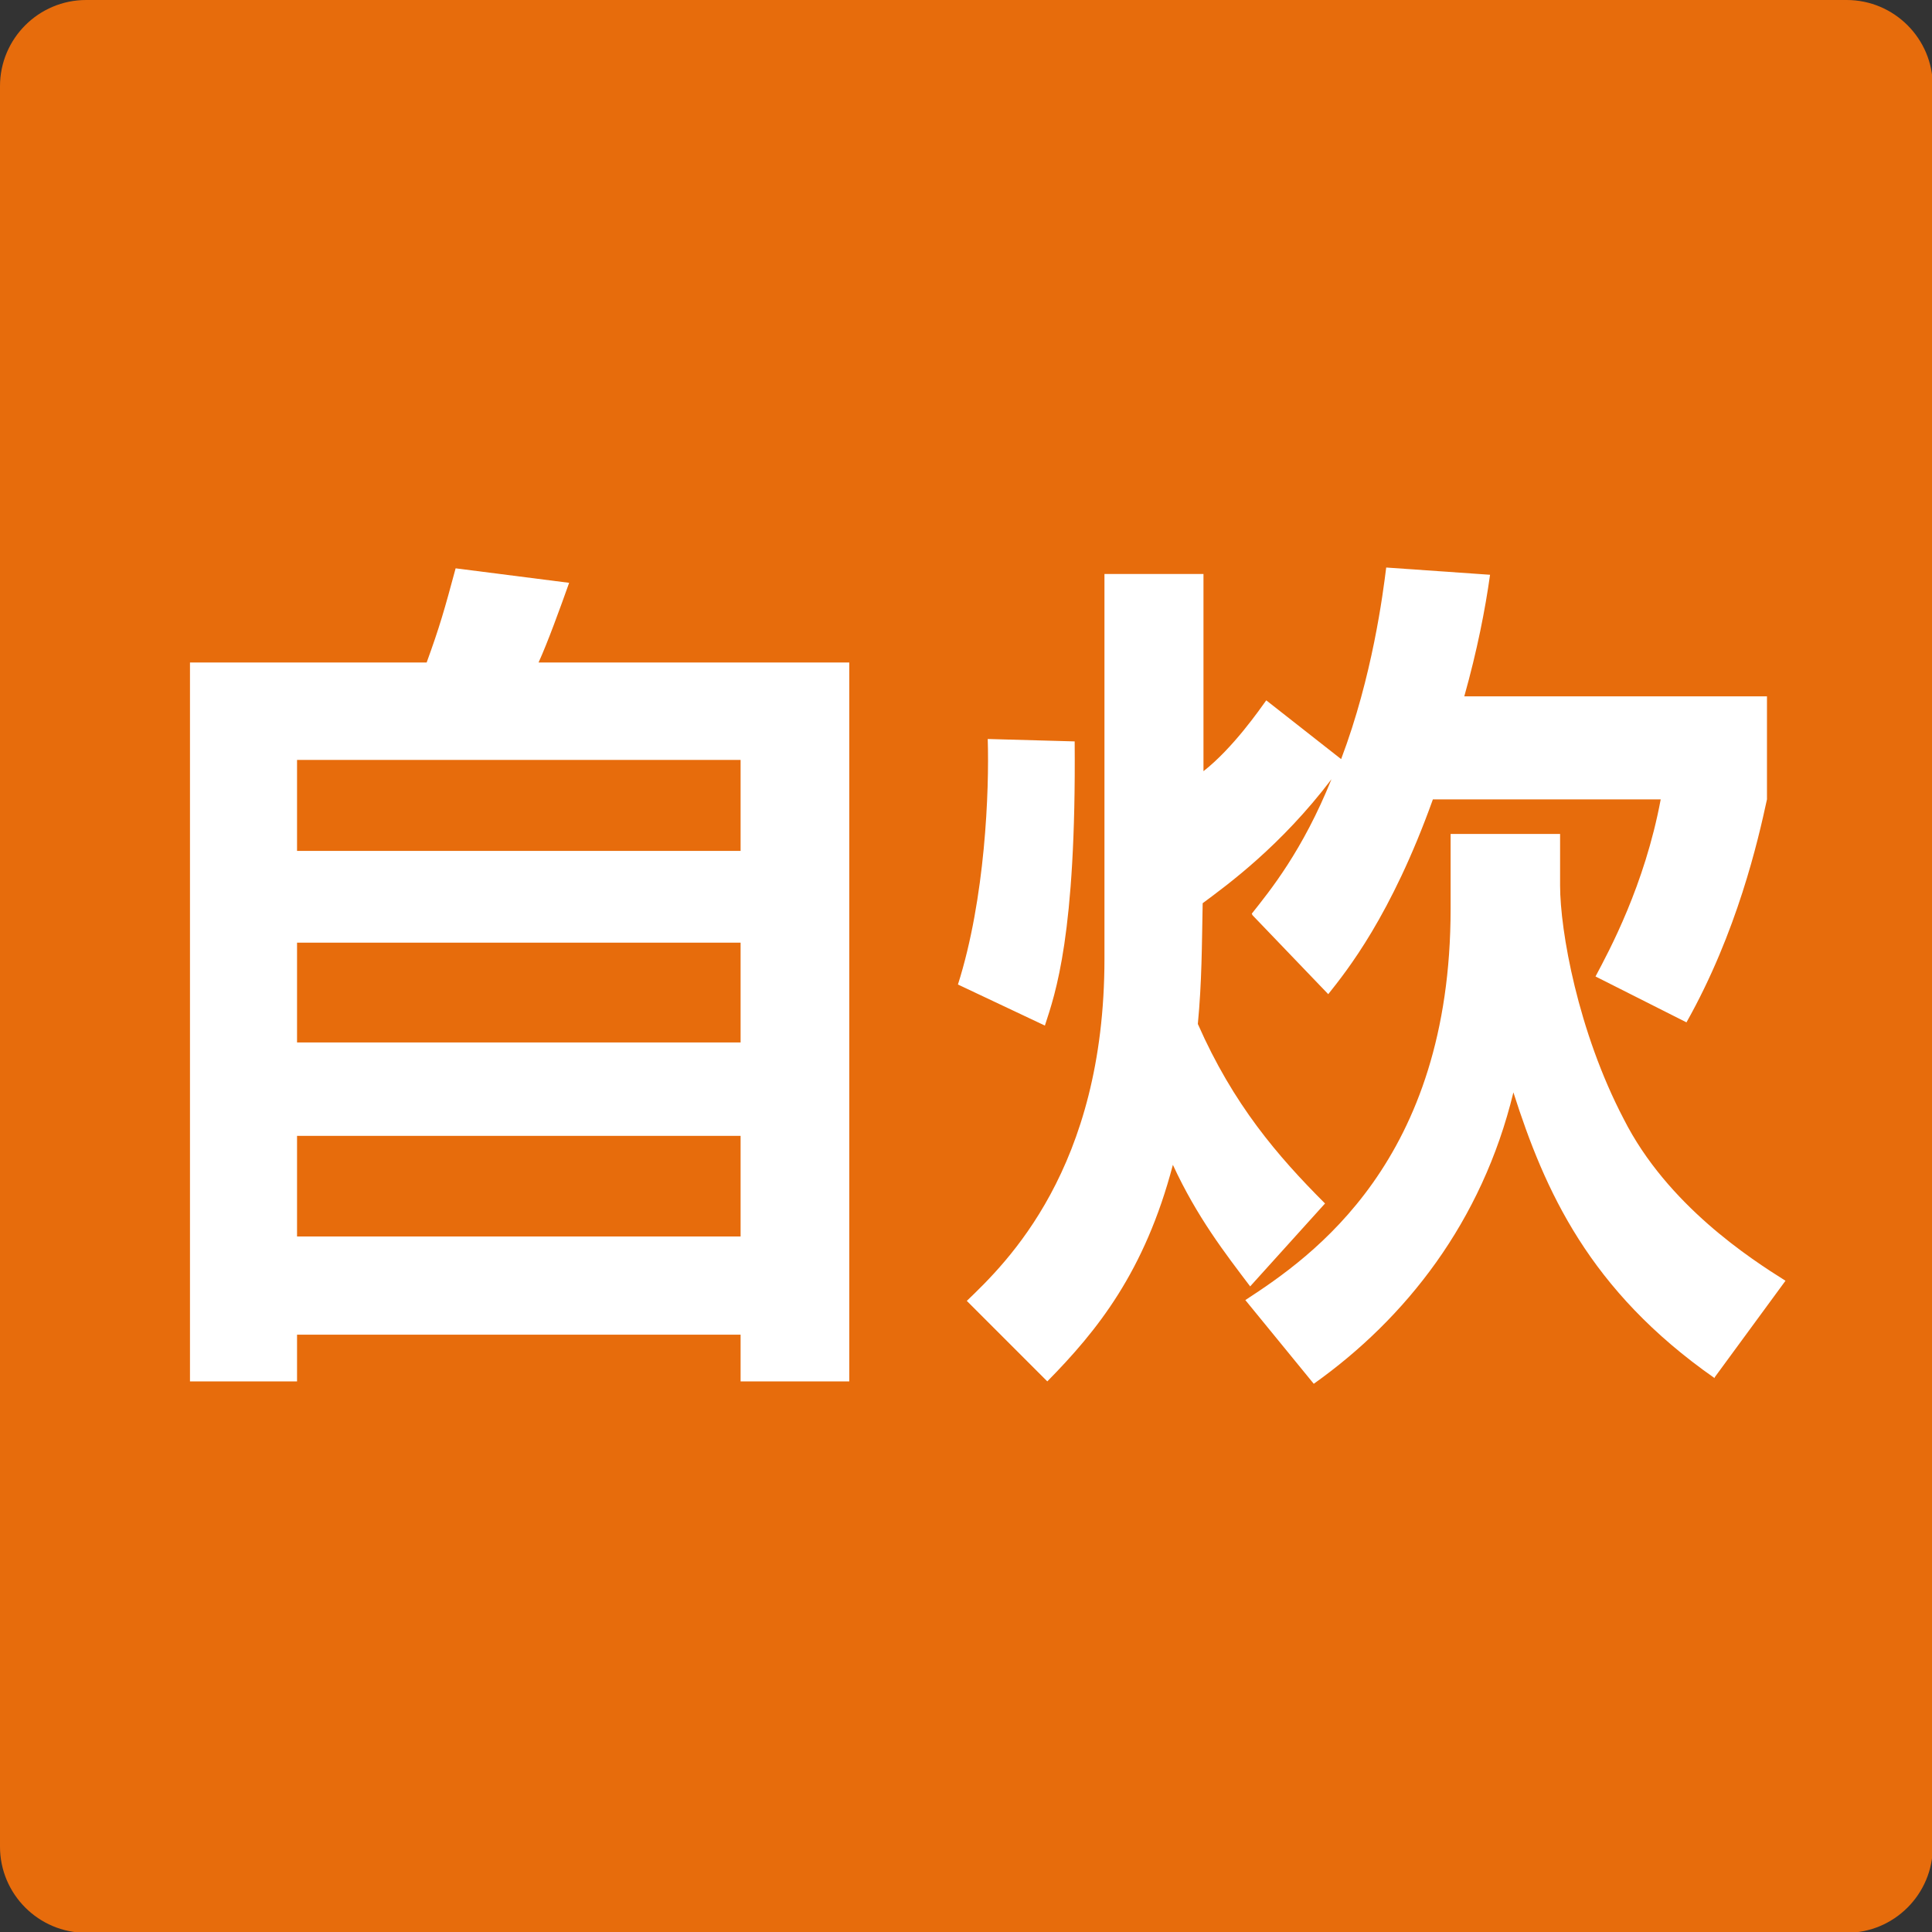
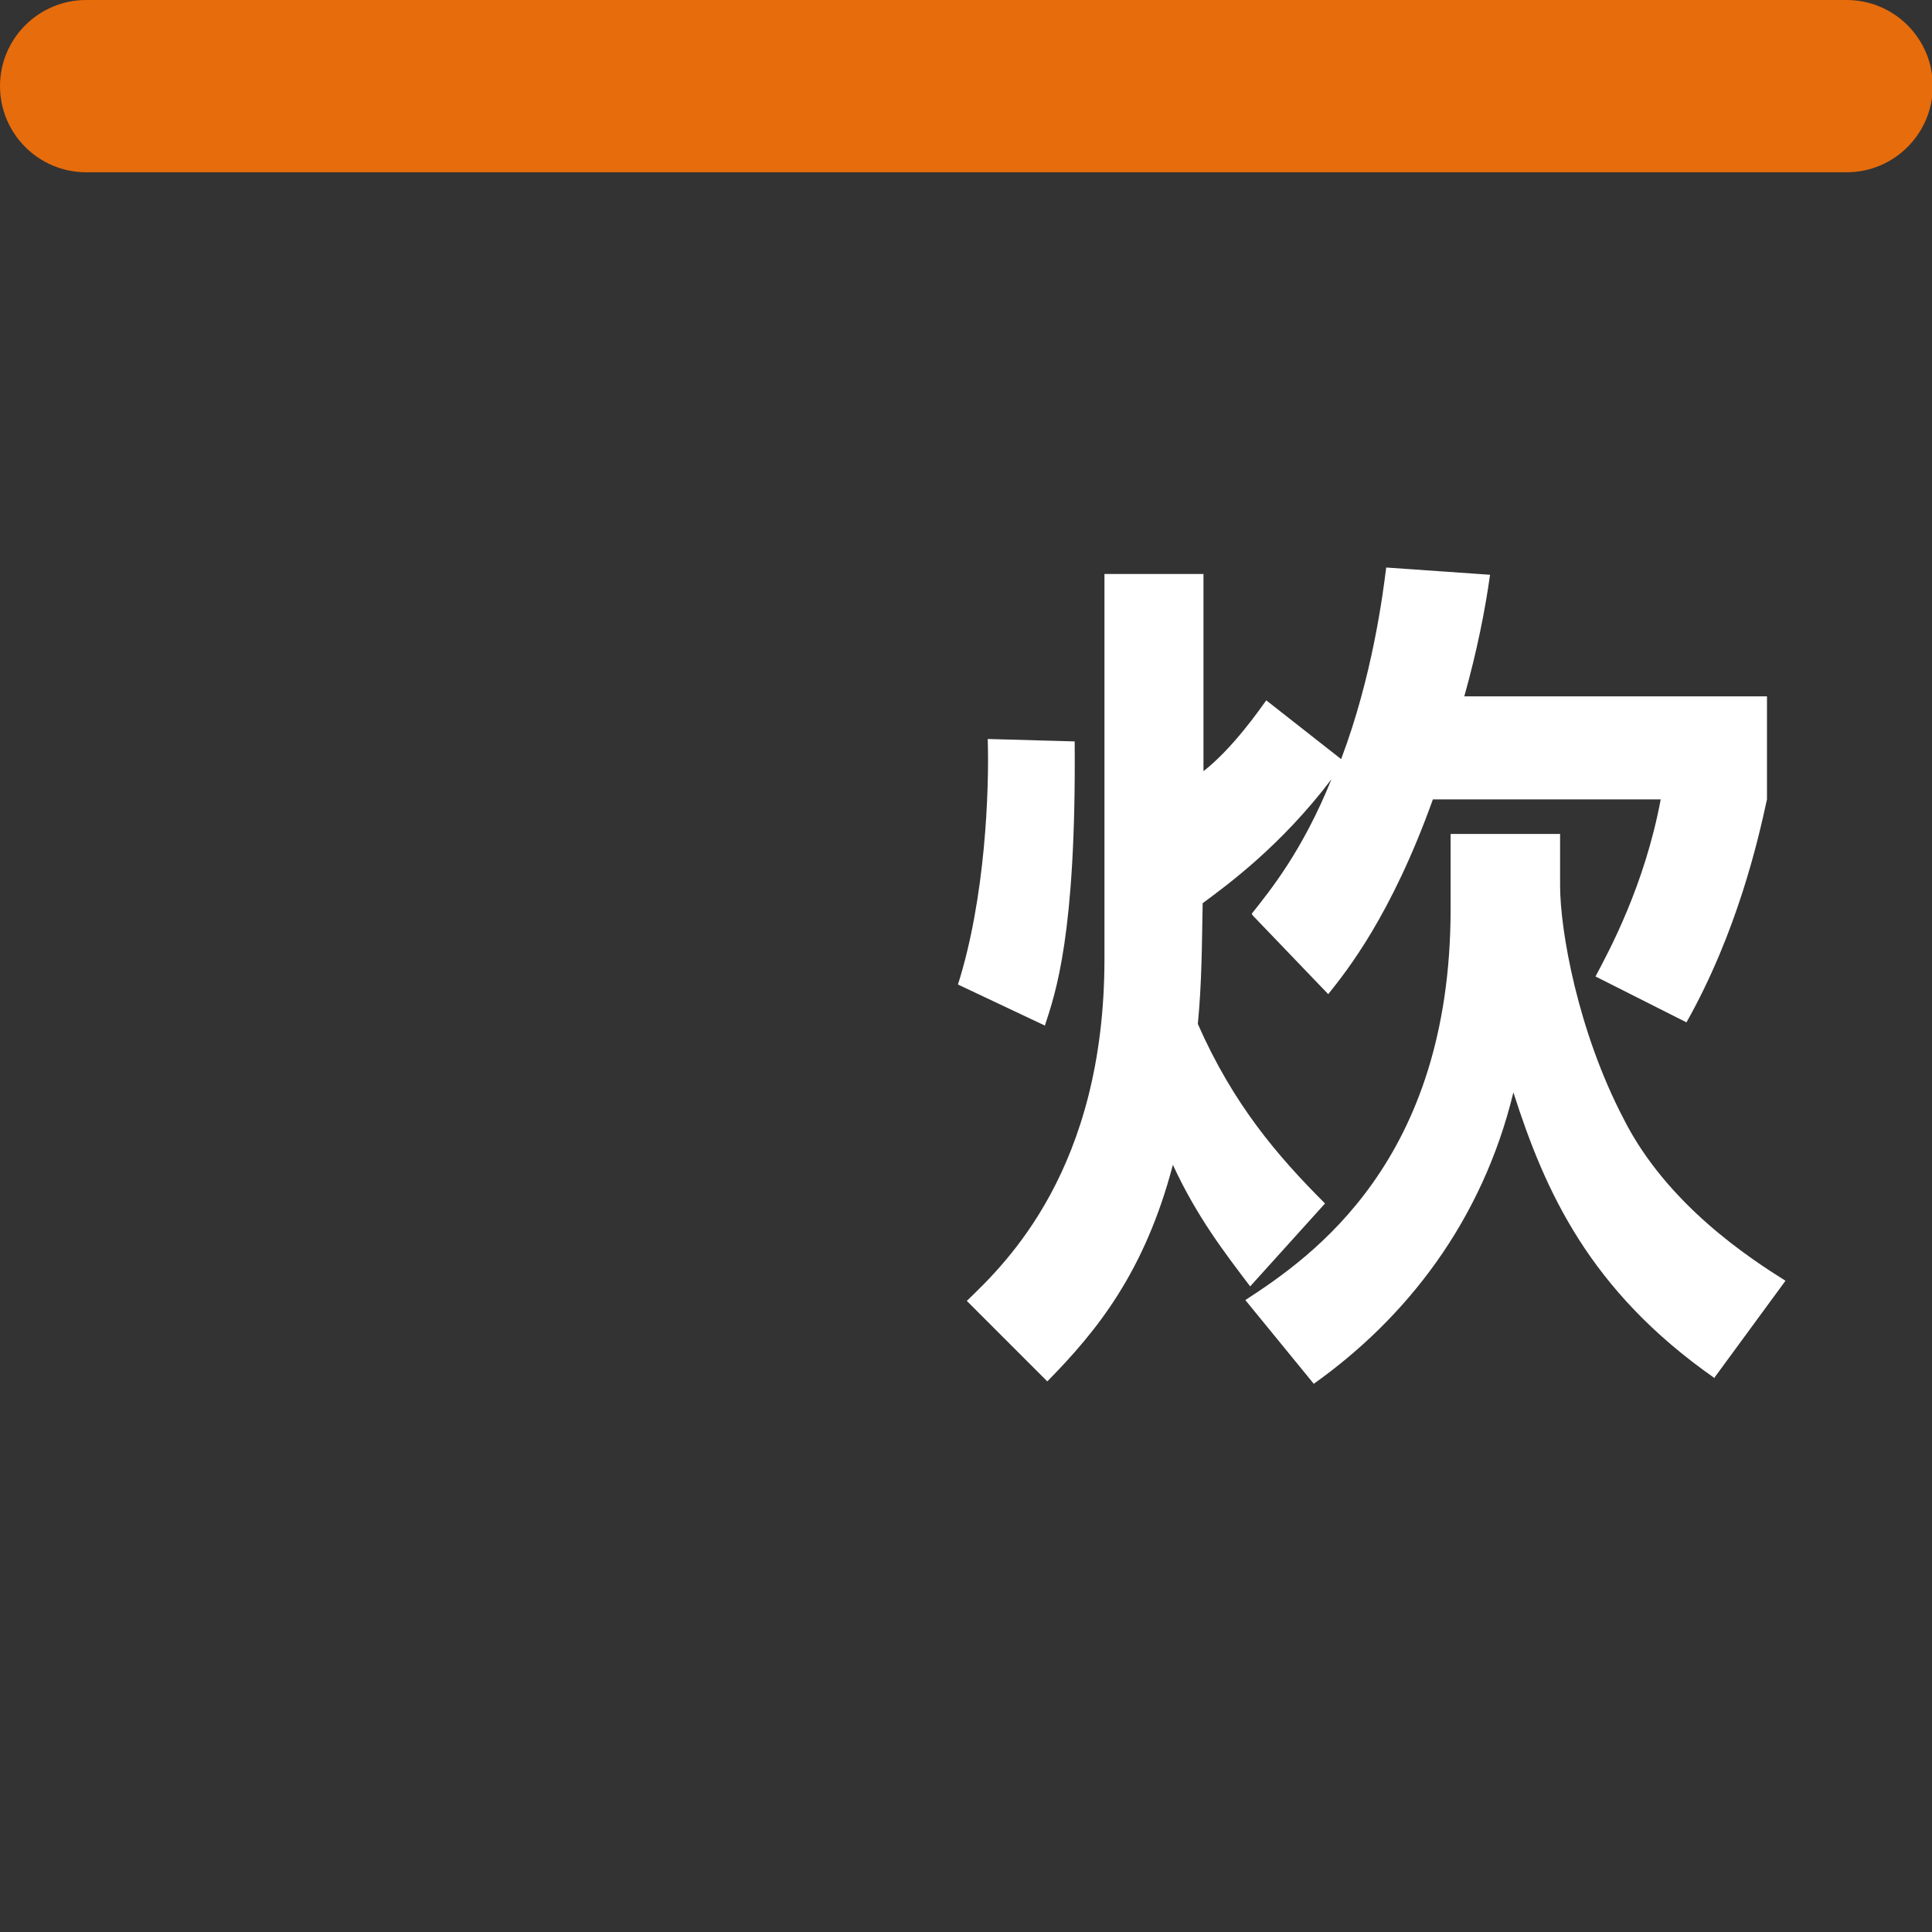
<svg xmlns="http://www.w3.org/2000/svg" id="_レイヤー_2" viewBox="0 0 24 24">
  <rect x="0" y="0" width="24" height="24" fill="#333333" stroke="none" />
  <defs>
    <style>.cls-1{fill:#fff;}.cls-2{fill:#e76c0c;}</style>
  </defs>
  <g id="_レイヤー_5">
-     <path class="cls-2" d="M1.07,0h21.87c.59,0,1.07.48,1.07,1.07v21.87c0,.59-.48,1.07-1.07,1.07H1.07c-.59,0-1.07-.48-1.07-1.07V1.07C0,.48.48,0,1.07,0Z" />
-     <path class="cls-1" d="M9.2,17.16v-.58H3.69v.58h-1.33v-8.93h2.94c.16-.44.22-.65.36-1.17l1.41.18c-.11.31-.27.75-.38.99h3.86v8.93h-1.34ZM3.69,9.44v1.13h5.51v-1.13H3.69ZM3.69,11.71v1.24h5.51v-1.24H3.69ZM3.69,14.11v1.25h5.51v-1.25H3.69Z" />
+     <path class="cls-2" d="M1.07,0h21.87c.59,0,1.07.48,1.07,1.07c0,.59-.48,1.07-1.07,1.07H1.07c-.59,0-1.07-.48-1.07-1.07V1.07C0,.48.48,0,1.07,0Z" />
    <path class="cls-1" d="M13.35,9.21c.02,2.41-.24,3.13-.37,3.53l-1.08-.51c.34-1.07.39-2.41.37-3.05l1.08.03ZM15.55,11.35c.23-.29.63-.78.99-1.67-.63.83-1.29,1.31-1.6,1.54-.01.52-.01.98-.06,1.5.44,1,.99,1.64,1.58,2.23l-.93,1.03c-.31-.41-.66-.86-.96-1.51-.35,1.33-.94,2.06-1.56,2.69l-1-1c.49-.47,1.71-1.64,1.71-4.25v-4.78h1.23v2.45c.37-.29.7-.77.78-.88l.93.73c.39-1.03.52-2.06.56-2.38l1.29.09c-.06.43-.16.94-.32,1.51h3.76v1.28c-.11.51-.37,1.65-1,2.77l-1.13-.57c.17-.32.61-1.13.81-2.2h-2.83c-.52,1.45-1.07,2.13-1.3,2.42l-.94-.98ZM21.3,17.12c-1.56-1.09-2.11-2.33-2.5-3.55-.39,1.61-1.34,2.81-2.48,3.62l-.85-1.04c.83-.54,2.55-1.73,2.55-4.86v-.93h1.36v.64c0,.56.22,1.81.79,2.9.54,1.07,1.58,1.74,2.01,2.01l-.88,1.2Z" />
  </g>
</svg>